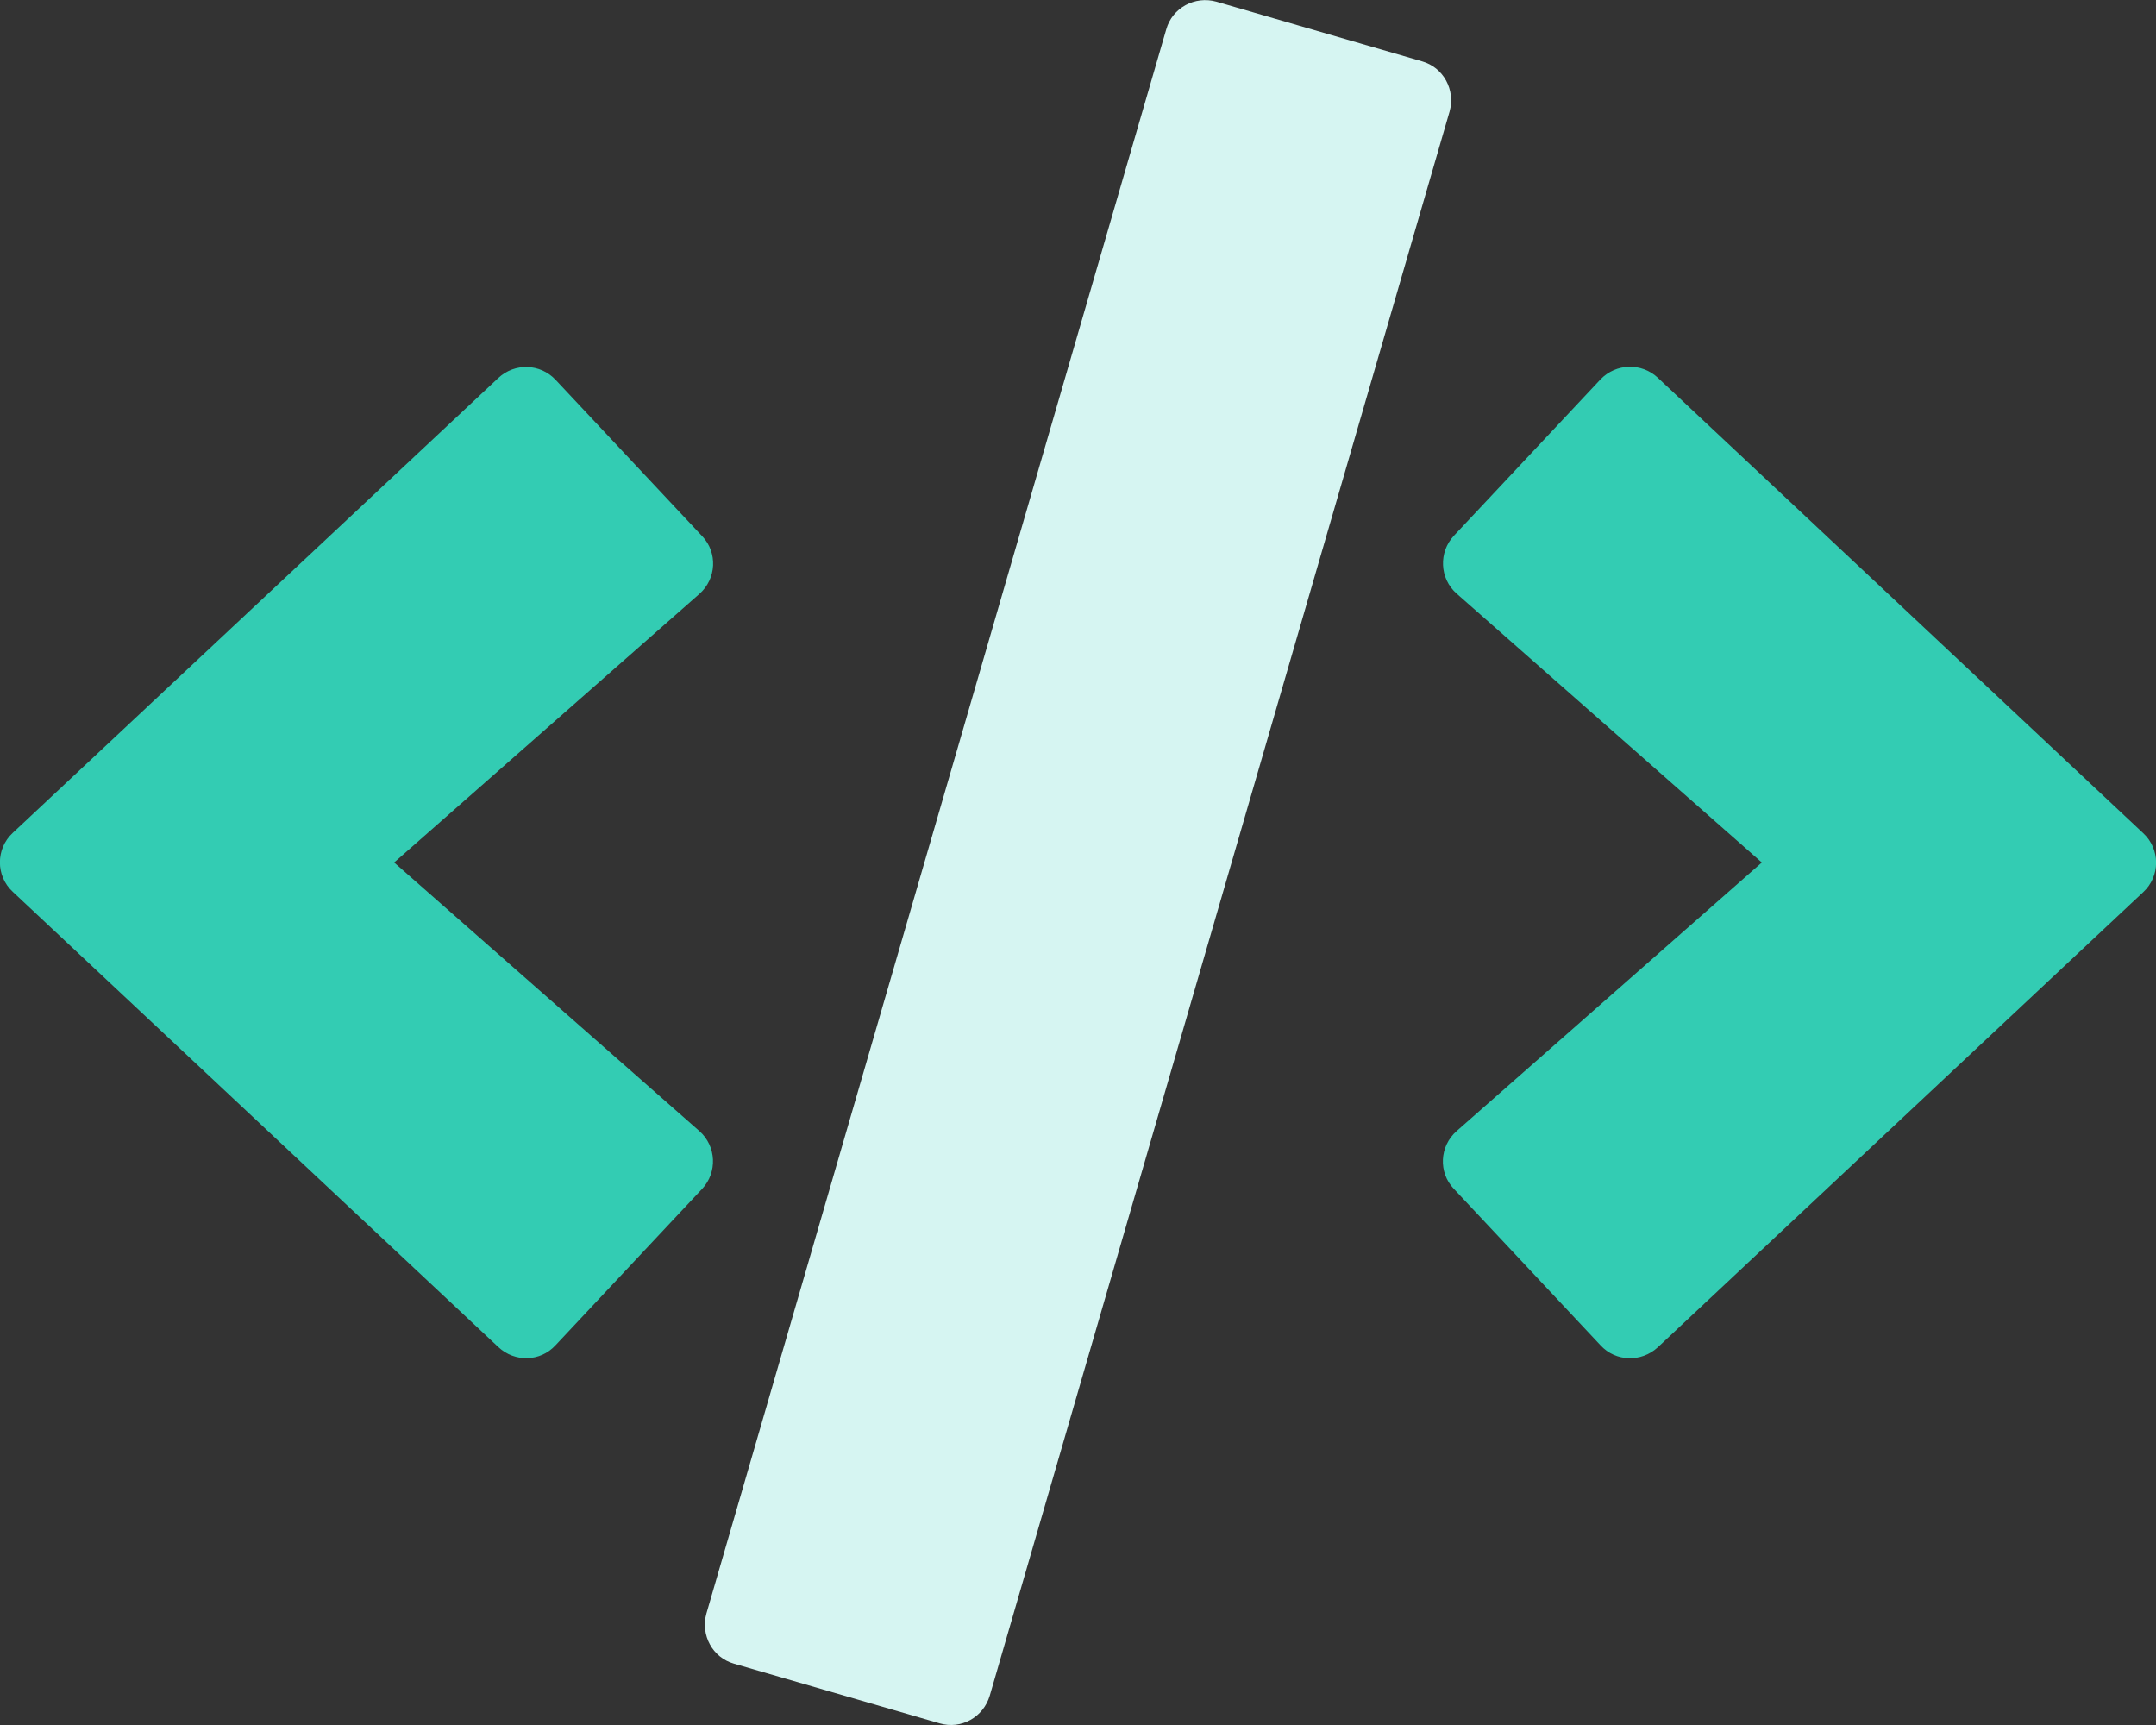
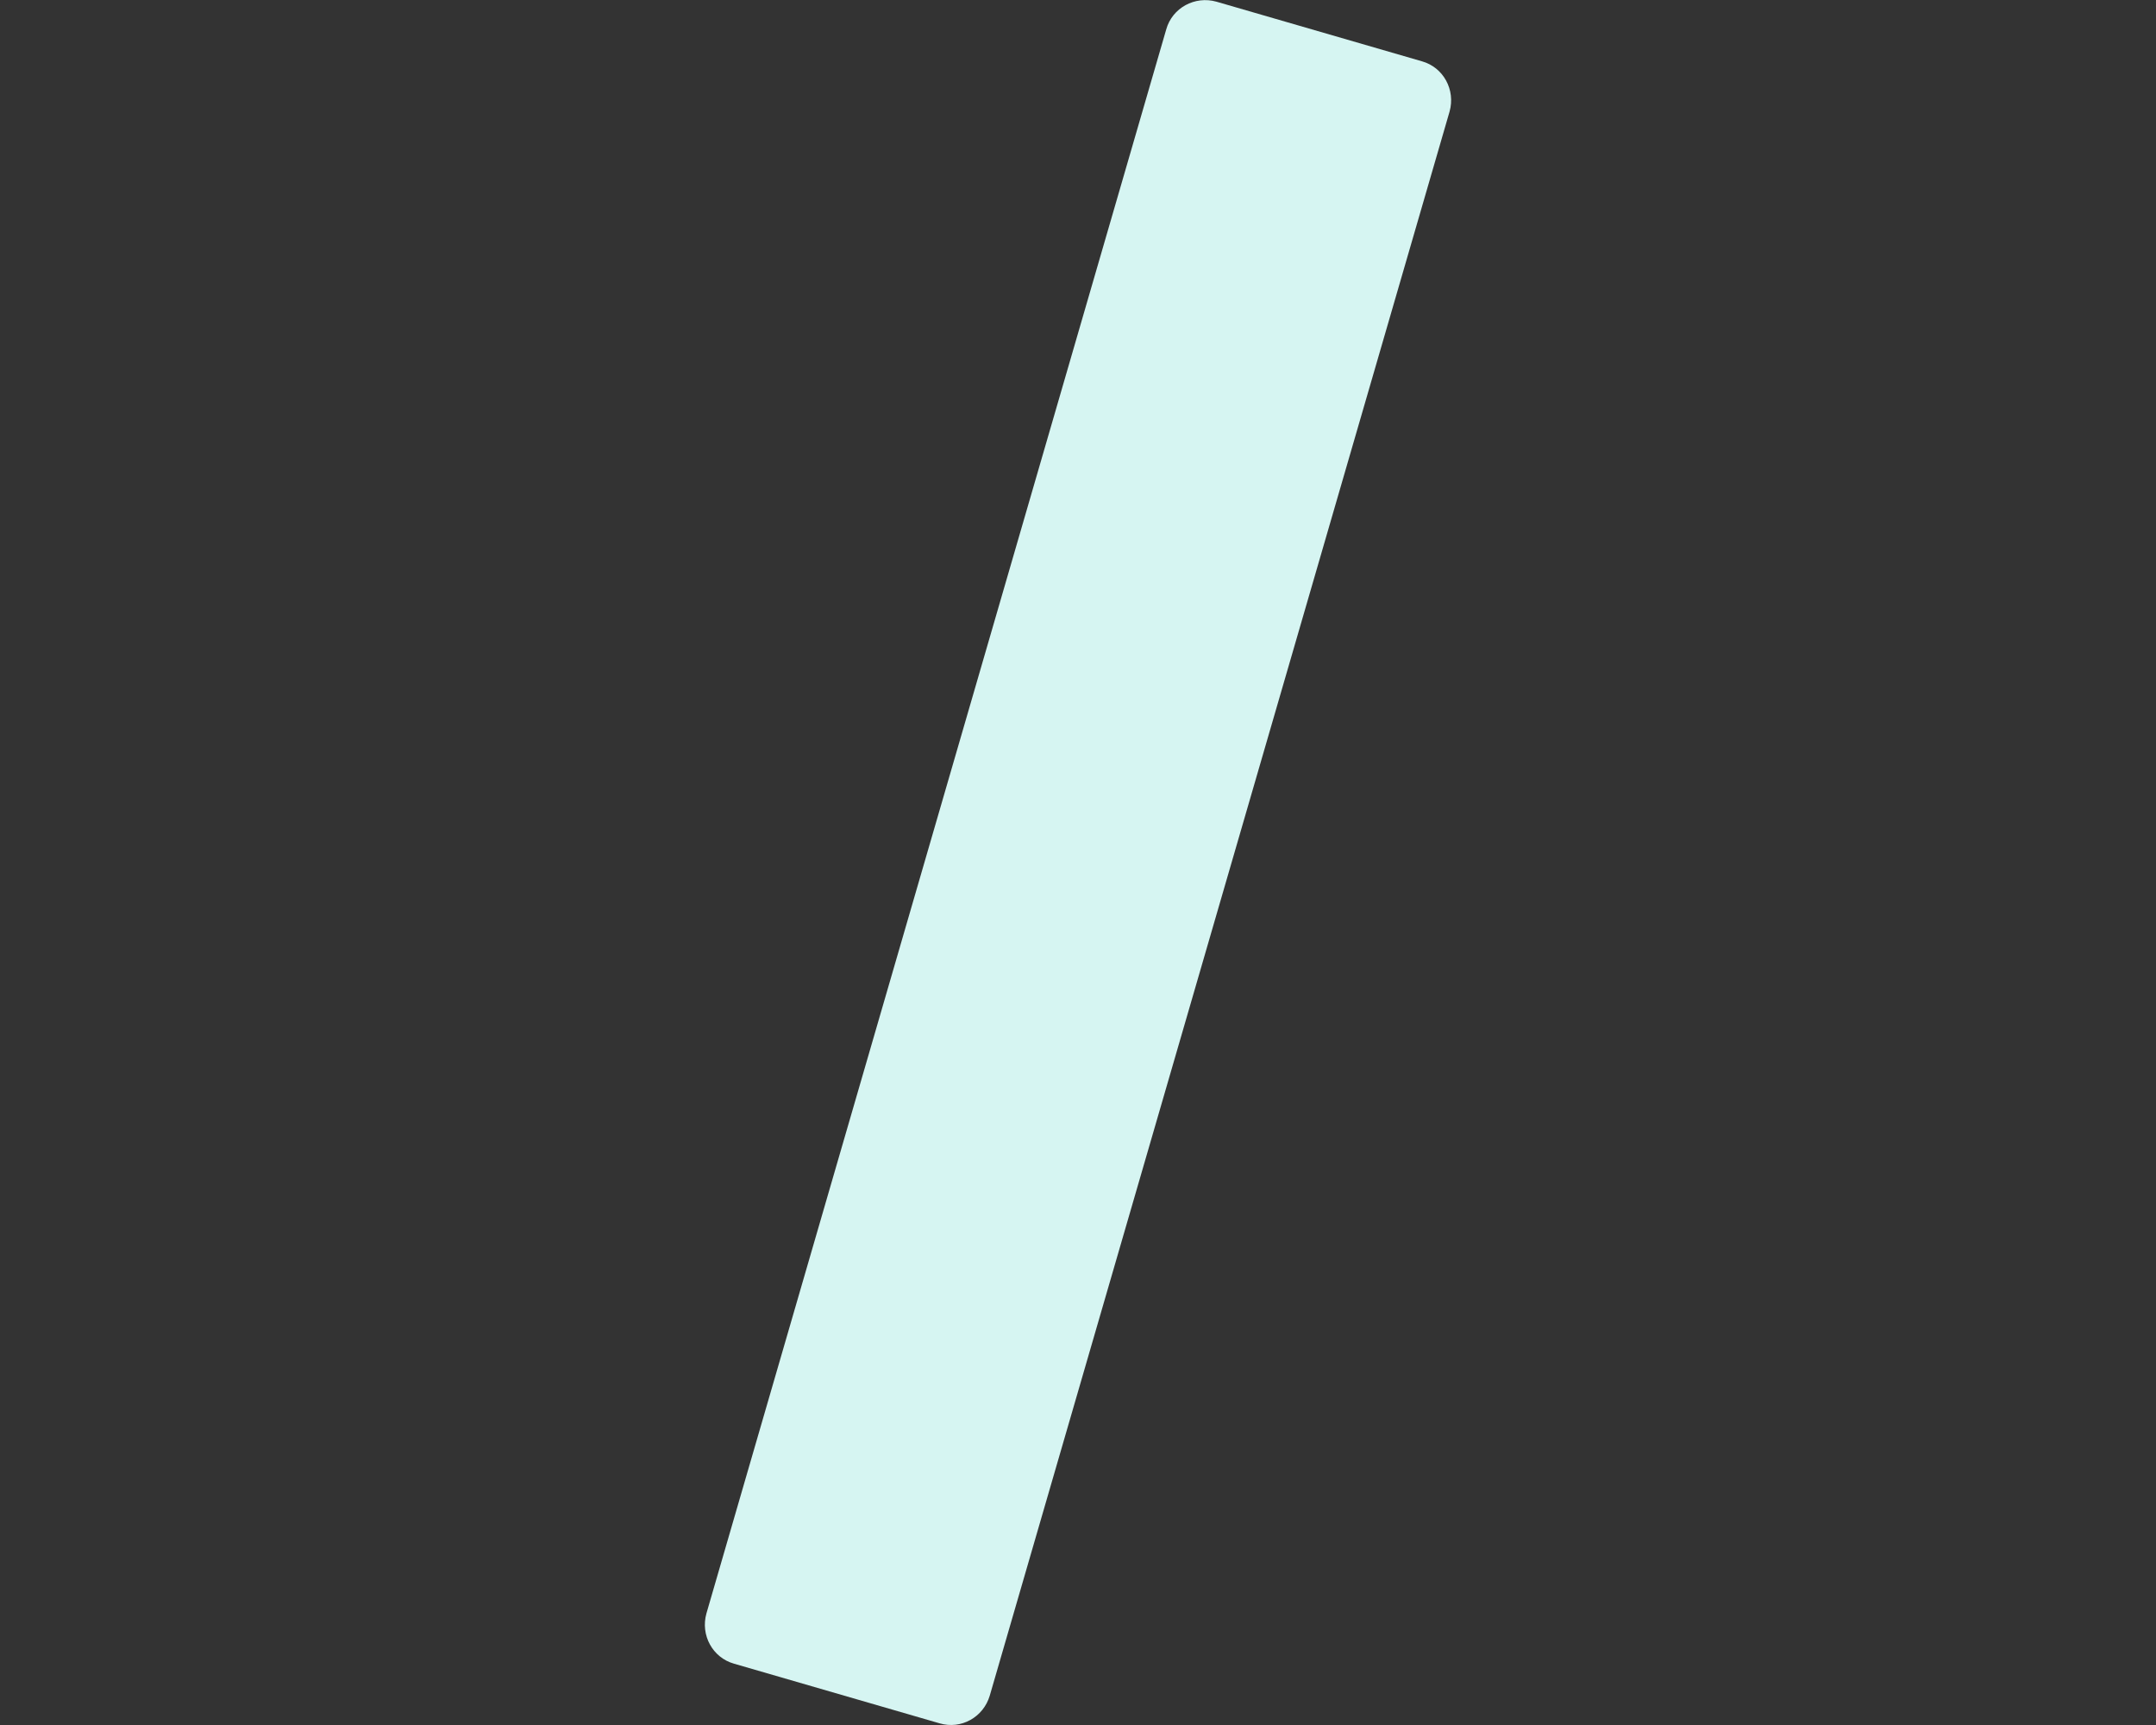
<svg xmlns="http://www.w3.org/2000/svg" width="60" height="48" viewBox="0 0 60 48" fill="none">
  <rect x="0" y="0" width="60" height="48" fill="#333333" stroke="none" />
  <g clip-path="url(#clip0_24_11)">
-     <path d="M15.459 37.434L19.538 33.084C19.969 32.625 19.941 31.894 19.462 31.472L10.969 24L19.462 16.528C19.941 16.106 19.978 15.375 19.538 14.916L15.459 10.566C15.037 10.116 14.325 10.088 13.866 10.519L0.356 23.175C-0.122 23.616 -0.122 24.375 0.356 24.816L13.866 37.481C14.325 37.913 15.037 37.894 15.459 37.434ZM46.134 37.491L59.644 24.825C60.122 24.384 60.122 23.625 59.644 23.184L46.134 10.509C45.684 10.088 44.972 10.106 44.541 10.556L40.462 14.906C40.031 15.366 40.059 16.097 40.538 16.519L49.031 24L40.538 31.472C40.059 31.894 40.022 32.625 40.462 33.084L44.541 37.434C44.962 37.894 45.675 37.913 46.134 37.491Z" fill="#33CCB3" />
    <path d="M20.428 46.294L26.147 47.953C26.747 48.131 27.366 47.784 27.544 47.184L40.341 3.103C40.509 2.503 40.172 1.875 39.572 1.706L33.853 0.047C33.253 -0.122 32.625 0.216 32.456 0.816L19.659 44.897C19.491 45.497 19.828 46.125 20.428 46.294Z" fill="#D6F5F2" />
  </g>
  <defs>
    <clipPath id="clip0_24_11">
      <rect width="60" height="48" fill="white" />
    </clipPath>
  </defs>
</svg>